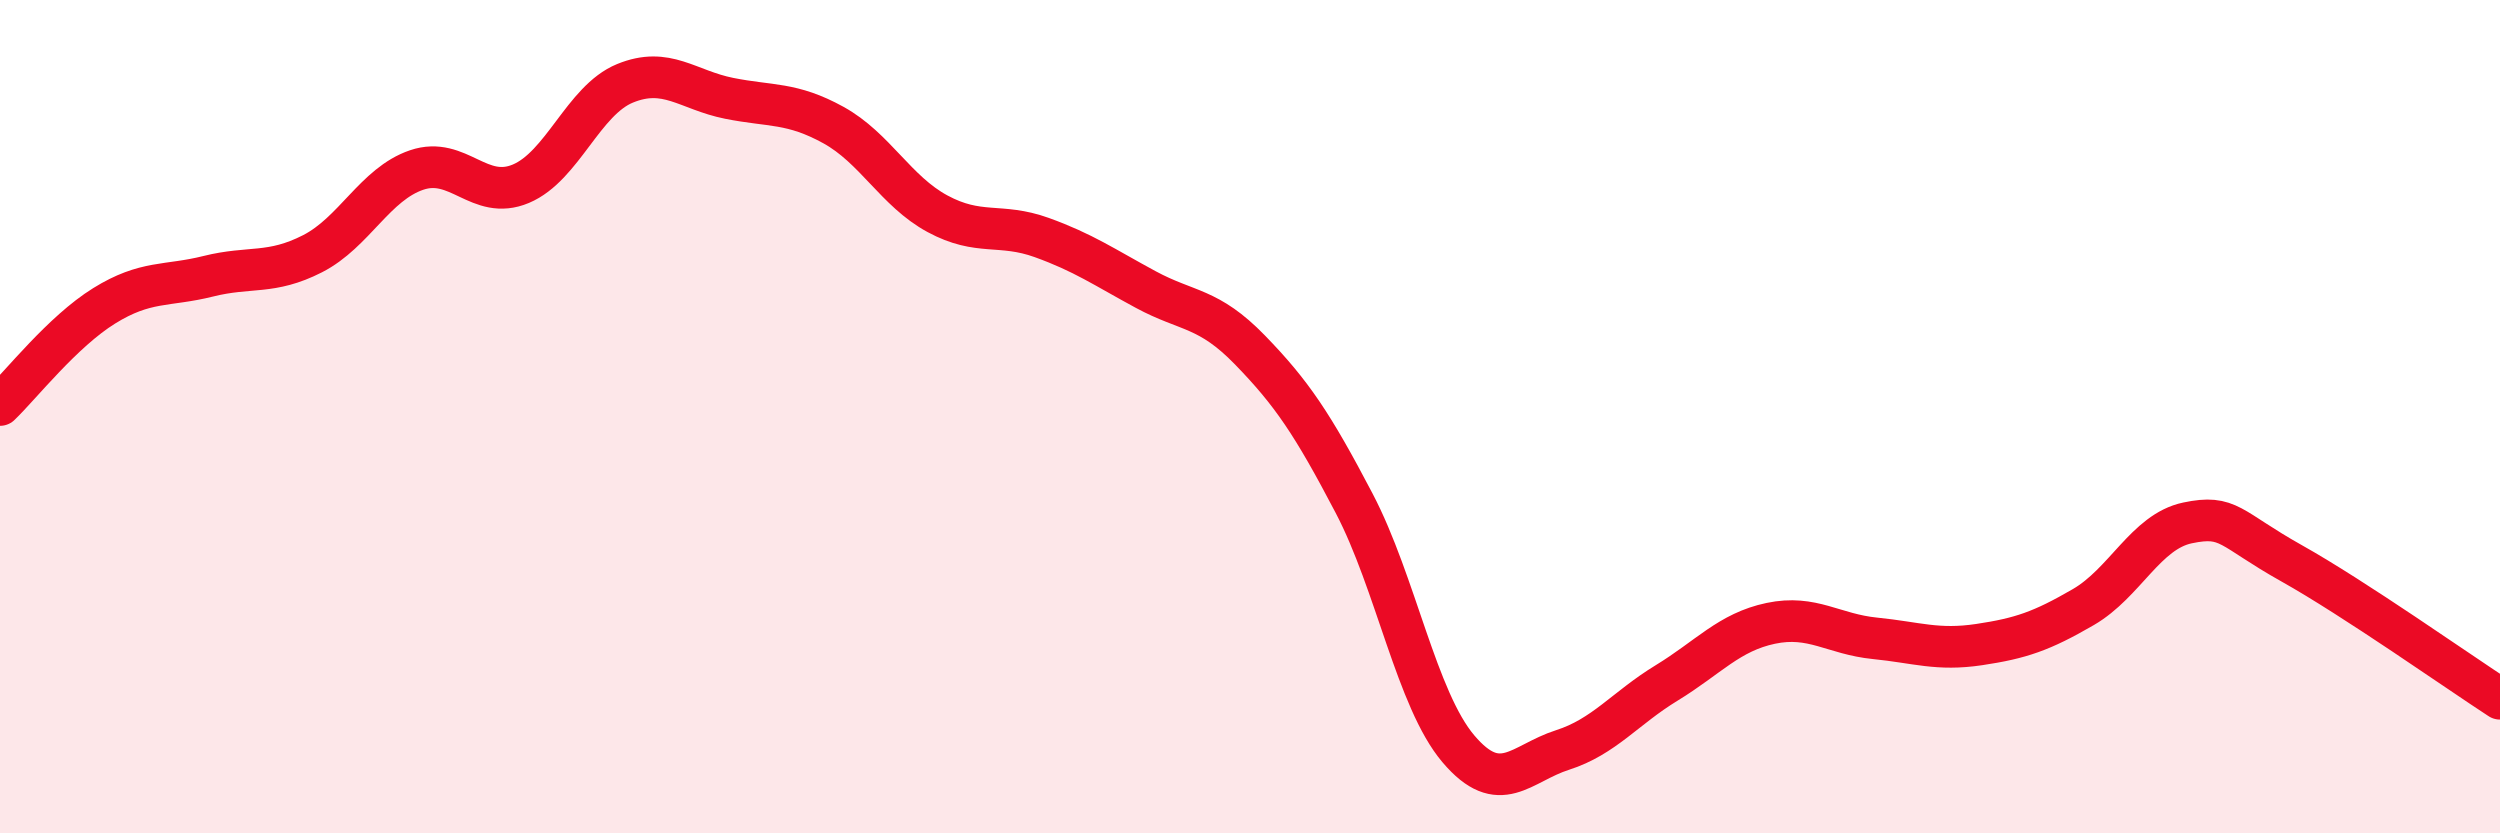
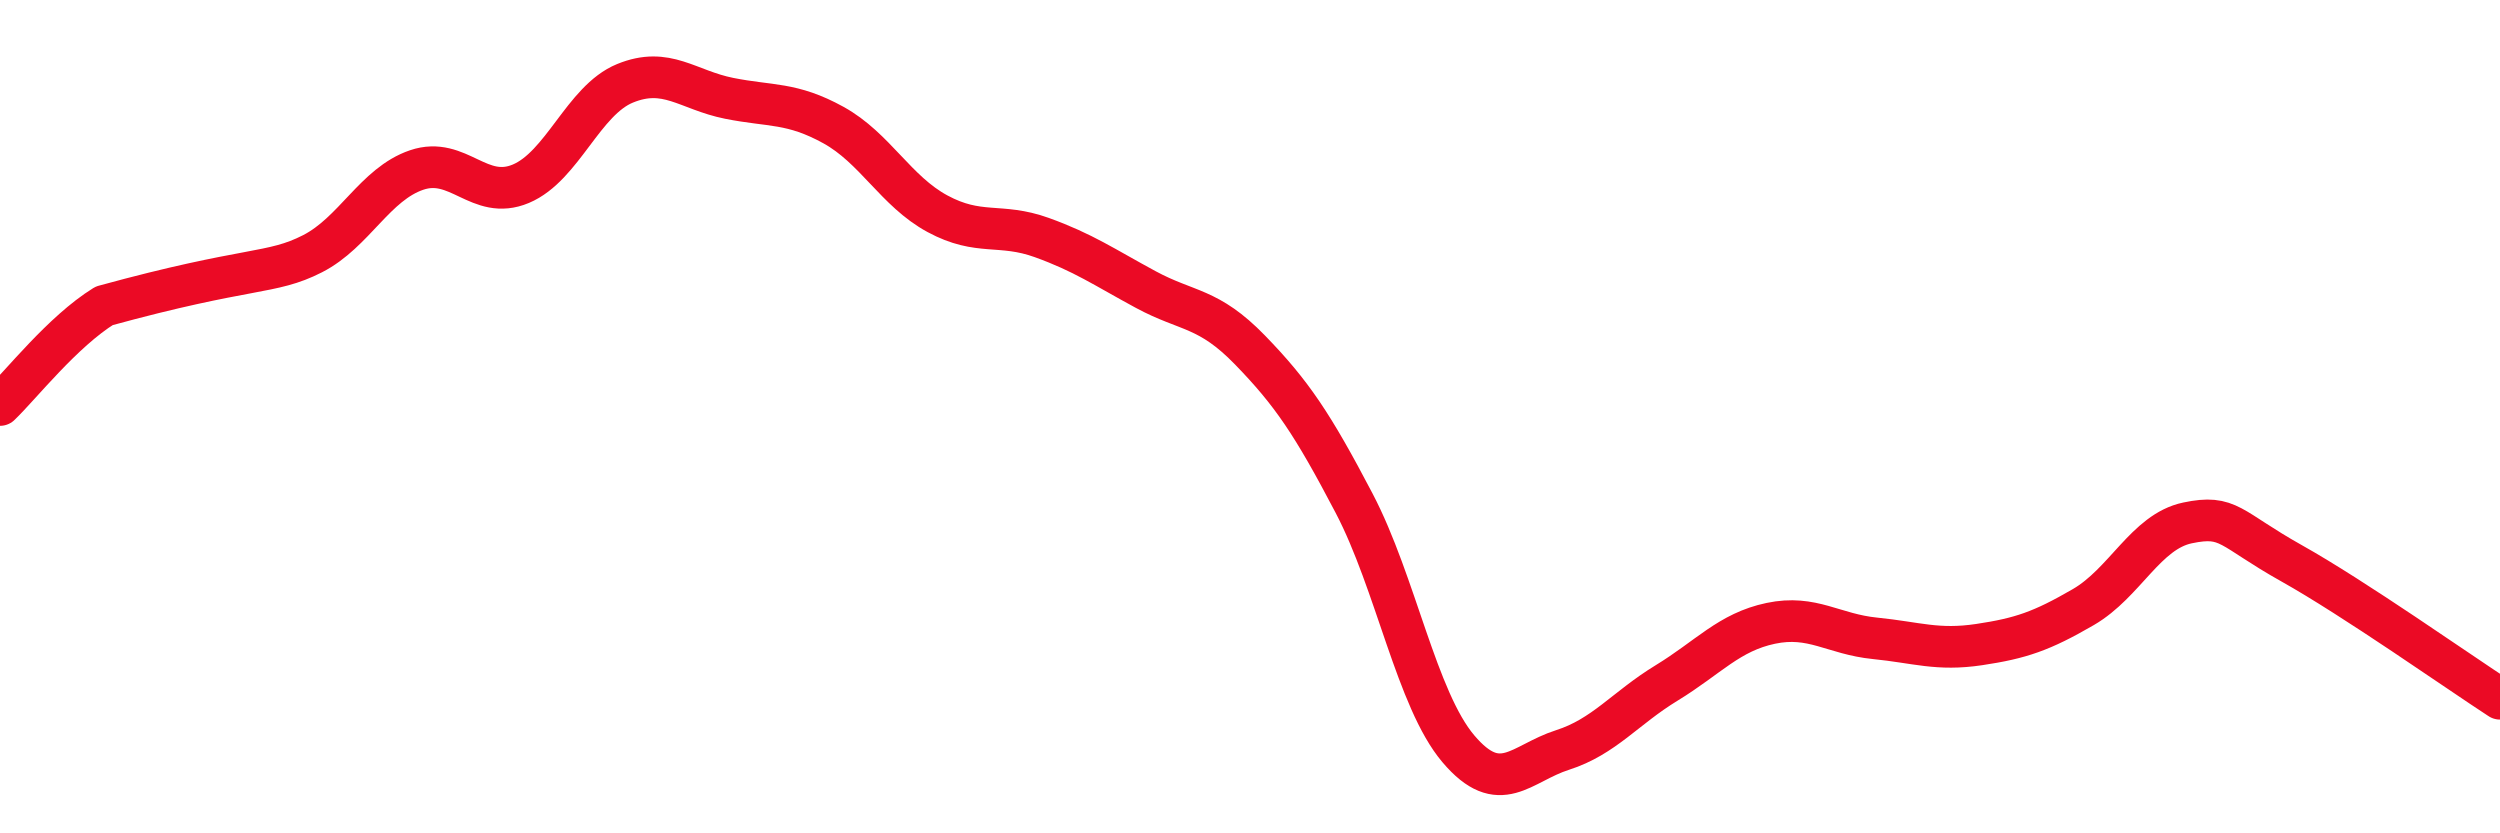
<svg xmlns="http://www.w3.org/2000/svg" width="60" height="20" viewBox="0 0 60 20">
-   <path d="M 0,9.72 C 0.5,9.24 1.5,7.96 2.5,7.34 C 3.5,6.72 4,6.88 5,6.63 C 6,6.38 6.5,6.6 7.5,6.09 C 8.5,5.58 9,4.42 10,4.08 C 11,3.74 11.5,4.83 12.5,4.41 C 13.5,3.99 14,2.41 15,2 C 16,1.59 16.5,2.16 17.5,2.36 C 18.5,2.56 19,2.45 20,3 C 21,3.55 21.5,4.59 22.5,5.13 C 23.5,5.67 24,5.34 25,5.7 C 26,6.06 26.5,6.41 27.5,6.95 C 28.5,7.49 29,7.37 30,8.4 C 31,9.43 31.5,10.17 32.5,12.08 C 33.5,13.99 34,16.79 35,17.97 C 36,19.15 36.5,18.32 37.5,18 C 38.5,17.68 39,17 40,16.39 C 41,15.78 41.5,15.17 42.5,14.96 C 43.5,14.75 44,15.22 45,15.32 C 46,15.42 46.5,15.62 47.5,15.47 C 48.5,15.32 49,15.15 50,14.57 C 51,13.99 51.5,12.76 52.5,12.55 C 53.5,12.34 53.5,12.68 55,13.52 C 56.5,14.36 59,16.12 60,16.77L60 20L0 20Z" fill="#EB0A25" opacity="0.1" stroke-linecap="round" stroke-linejoin="round" />
-   <path d="M 0,9.72 C 0.5,9.24 1.5,7.96 2.5,7.34 C 3.5,6.72 4,6.88 5,6.63 C 6,6.38 6.5,6.6 7.5,6.09 C 8.5,5.58 9,4.42 10,4.08 C 11,3.74 11.5,4.83 12.5,4.41 C 13.5,3.99 14,2.41 15,2 C 16,1.59 16.5,2.16 17.5,2.36 C 18.5,2.56 19,2.45 20,3 C 21,3.55 21.5,4.59 22.5,5.13 C 23.5,5.67 24,5.34 25,5.7 C 26,6.06 26.5,6.41 27.5,6.95 C 28.5,7.49 29,7.37 30,8.4 C 31,9.43 31.5,10.17 32.5,12.08 C 33.5,13.99 34,16.79 35,17.97 C 36,19.15 36.5,18.32 37.5,18 C 38.5,17.68 39,17 40,16.39 C 41,15.78 41.5,15.17 42.5,14.96 C 43.5,14.75 44,15.22 45,15.32 C 46,15.42 46.5,15.62 47.5,15.47 C 48.5,15.32 49,15.15 50,14.57 C 51,13.99 51.5,12.76 52.5,12.55 C 53.5,12.34 53.5,12.68 55,13.52 C 56.5,14.36 59,16.12 60,16.77" stroke="#EB0A25" stroke-width="1" fill="none" stroke-linecap="round" stroke-linejoin="round" />
+   <path d="M 0,9.72 C 0.5,9.24 1.5,7.96 2.5,7.34 C 6,6.38 6.5,6.6 7.5,6.09 C 8.5,5.58 9,4.42 10,4.08 C 11,3.74 11.5,4.83 12.5,4.41 C 13.5,3.99 14,2.41 15,2 C 16,1.59 16.5,2.16 17.5,2.36 C 18.5,2.56 19,2.45 20,3 C 21,3.55 21.5,4.59 22.5,5.13 C 23.5,5.67 24,5.34 25,5.7 C 26,6.06 26.5,6.41 27.5,6.95 C 28.5,7.49 29,7.37 30,8.4 C 31,9.43 31.5,10.17 32.5,12.08 C 33.5,13.99 34,16.79 35,17.97 C 36,19.15 36.5,18.32 37.5,18 C 38.5,17.68 39,17 40,16.39 C 41,15.78 41.5,15.17 42.5,14.96 C 43.5,14.75 44,15.22 45,15.32 C 46,15.42 46.5,15.62 47.5,15.47 C 48.5,15.32 49,15.15 50,14.57 C 51,13.99 51.5,12.76 52.5,12.55 C 53.5,12.34 53.5,12.68 55,13.52 C 56.5,14.36 59,16.12 60,16.77" stroke="#EB0A25" stroke-width="1" fill="none" stroke-linecap="round" stroke-linejoin="round" />
</svg>